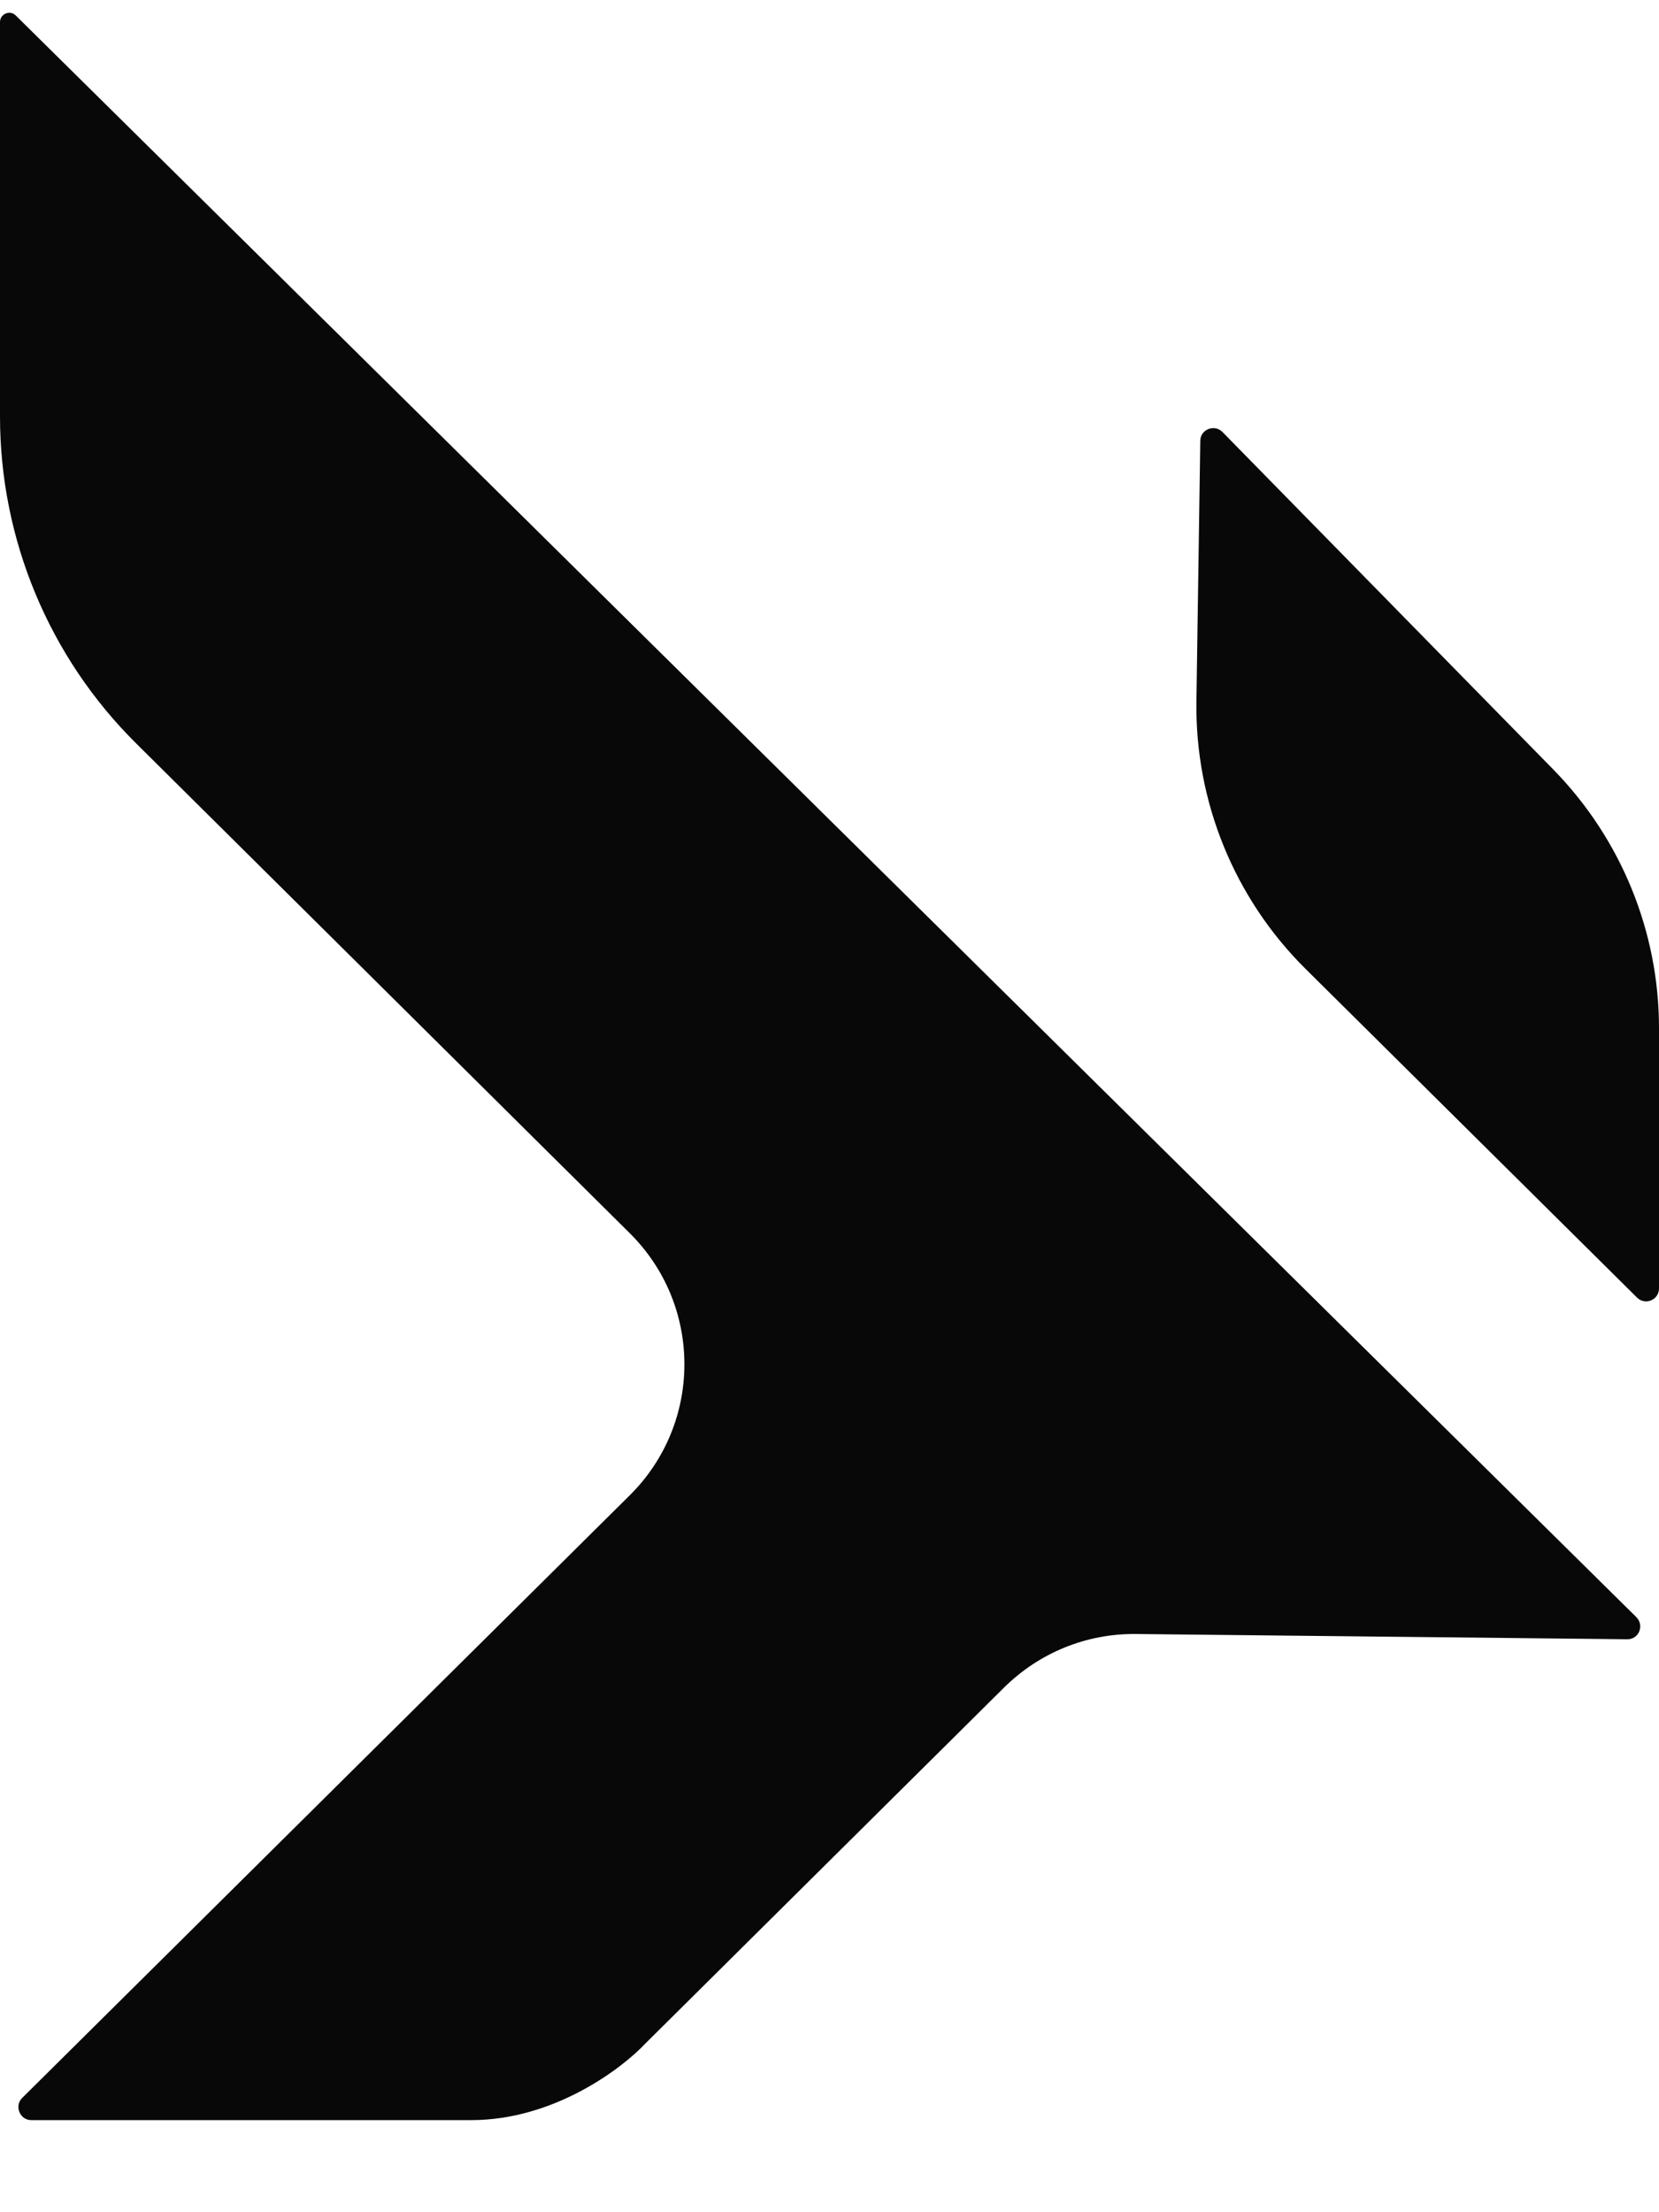
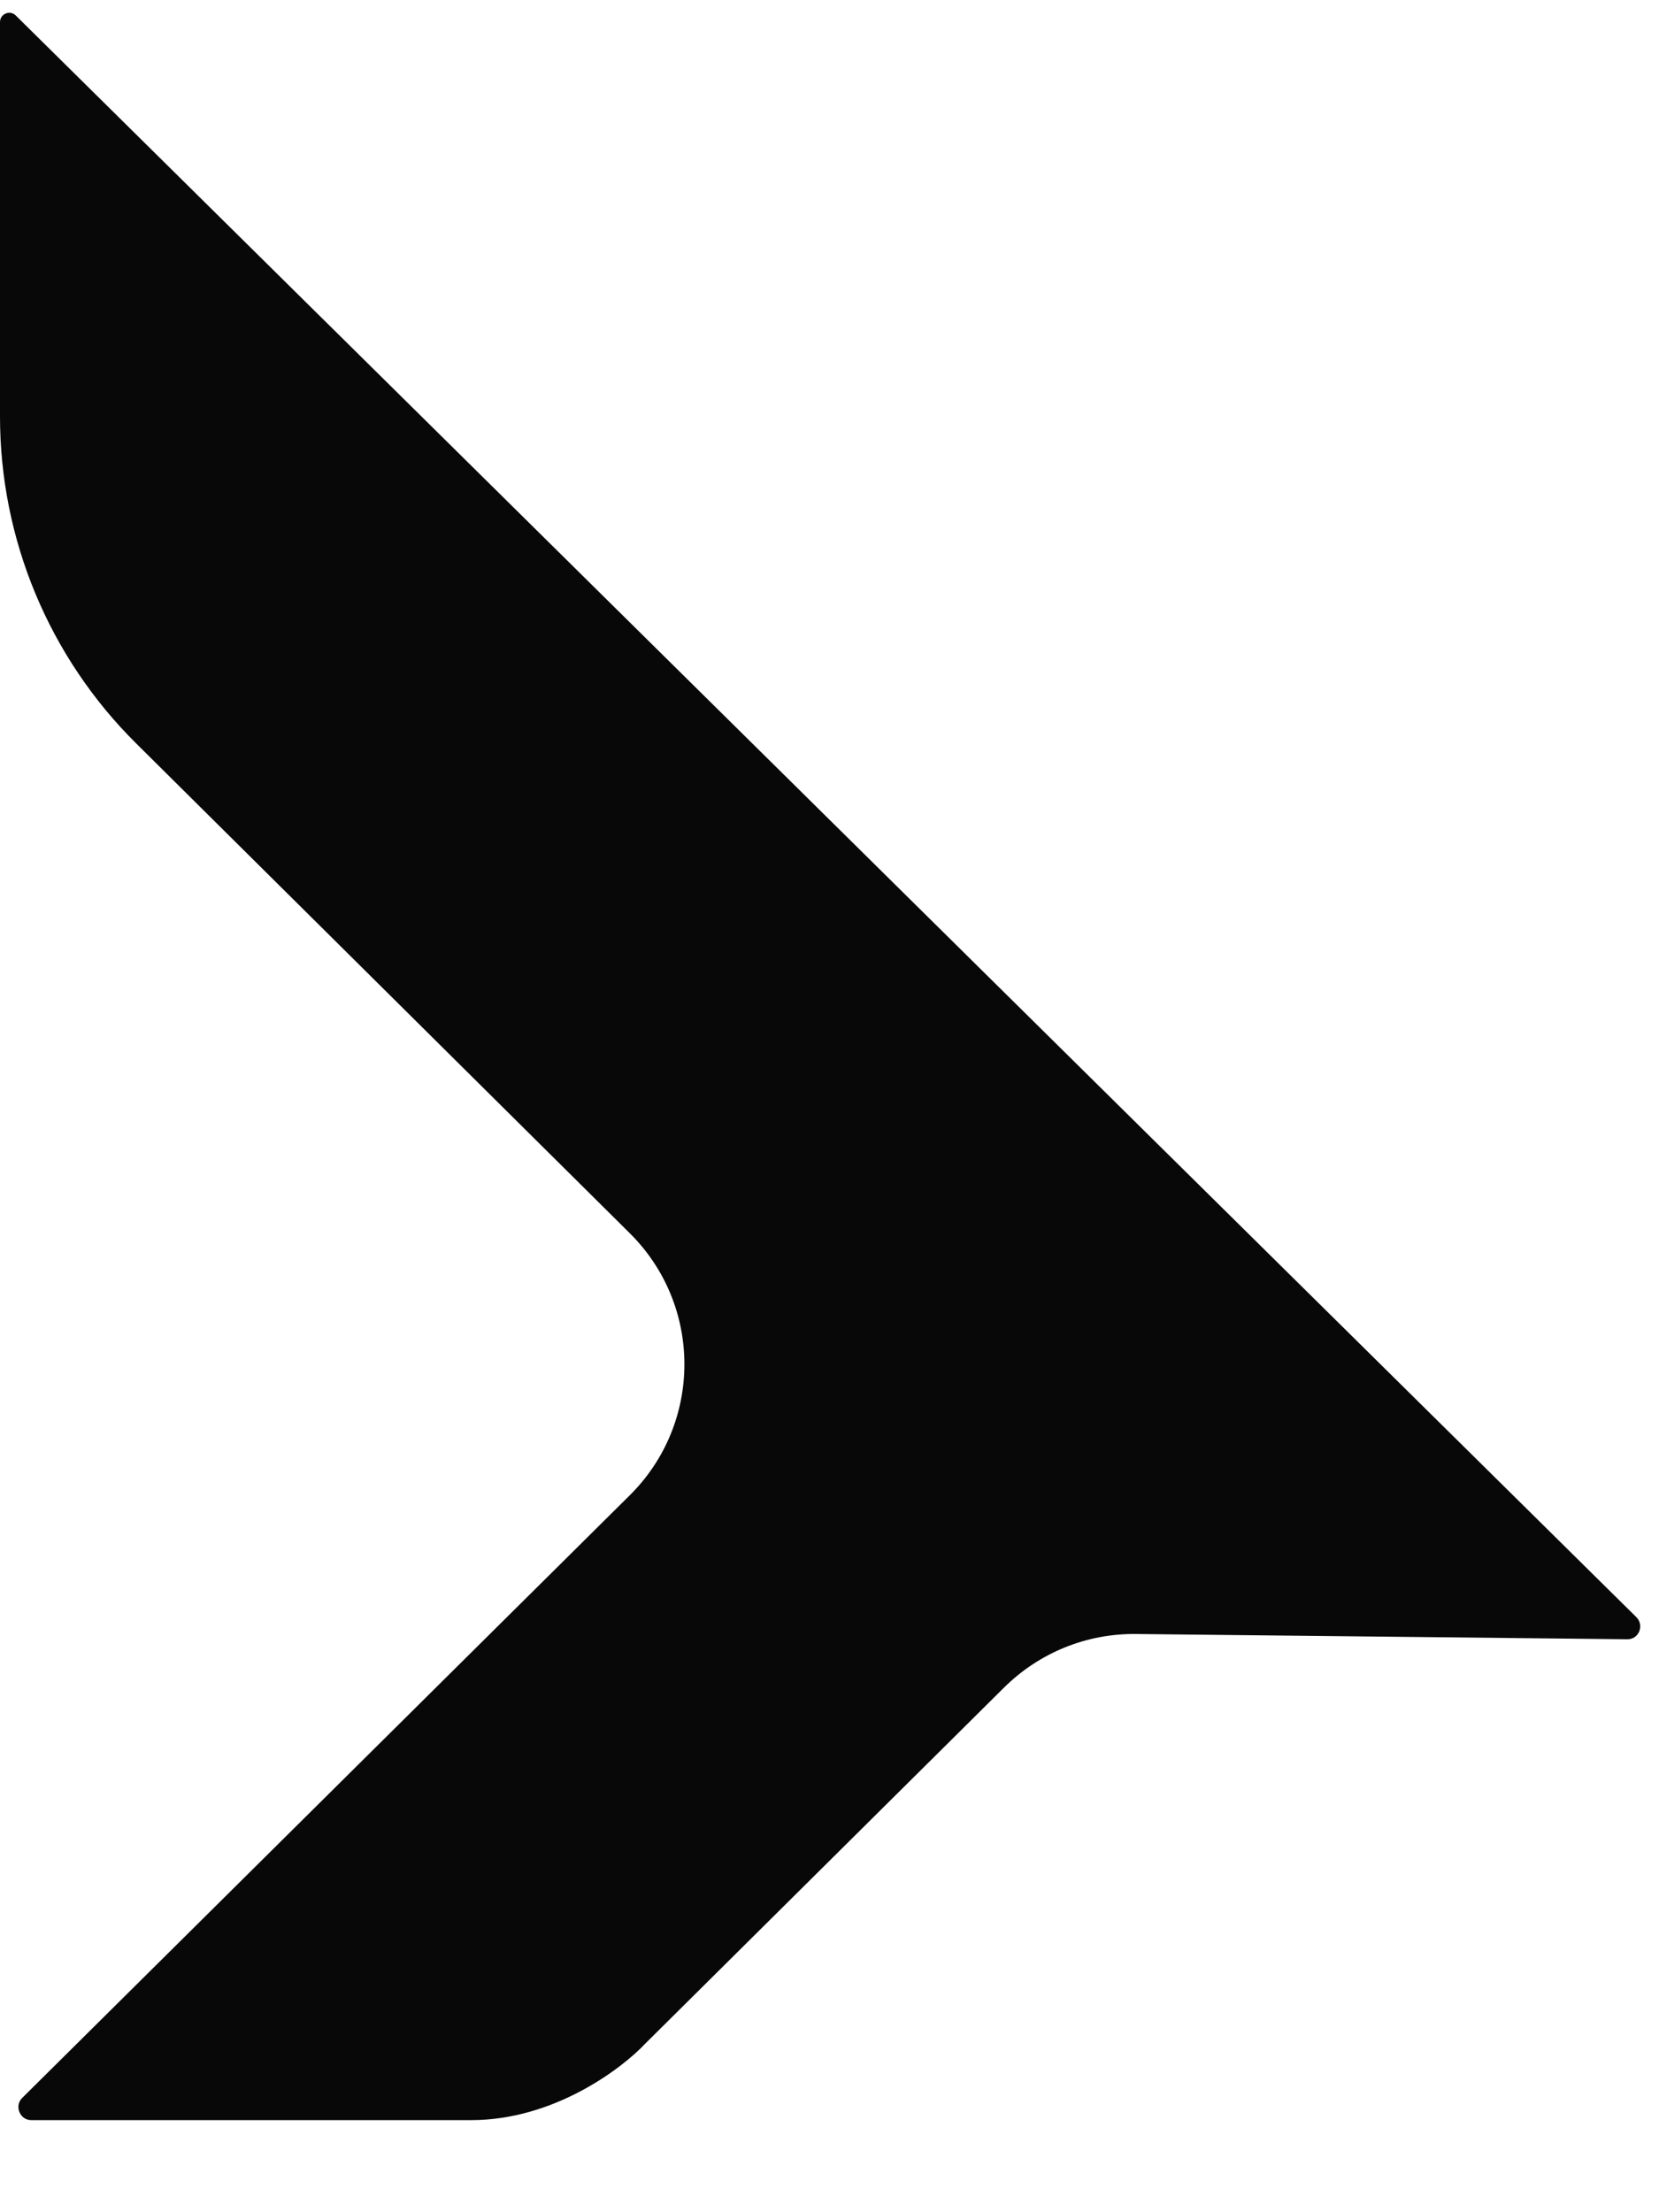
<svg xmlns="http://www.w3.org/2000/svg" width="6" height="8" viewBox="0 0 6 8" fill="none">
-   <path d="M4.721 3.503L5.907 4.679L5.92 4.692C5.95 4.722 6 4.701 6 4.659V3.718C6 3.369 5.863 3.034 5.619 2.784L4.421 1.562C4.392 1.533 4.341 1.553 4.341 1.594L4.327 2.537C4.322 2.899 4.464 3.248 4.721 3.503Z" fill="#080808" />
  <path d="M4.108 5.909L5.885 5.928C5.927 5.929 5.948 5.878 5.918 5.848L0.057 0.056C0.036 0.035 0 0.05 0 0.08V1.506C0 1.95 0.177 2.376 0.493 2.689L2.278 4.46C2.541 4.721 2.541 5.146 2.278 5.407L0.08 7.587C0.051 7.616 0.072 7.667 0.113 7.667H1.704C2.003 7.667 2.249 7.481 2.335 7.389L3.631 6.103C3.758 5.977 3.929 5.907 4.108 5.909Z" fill="#080808" />
</svg>